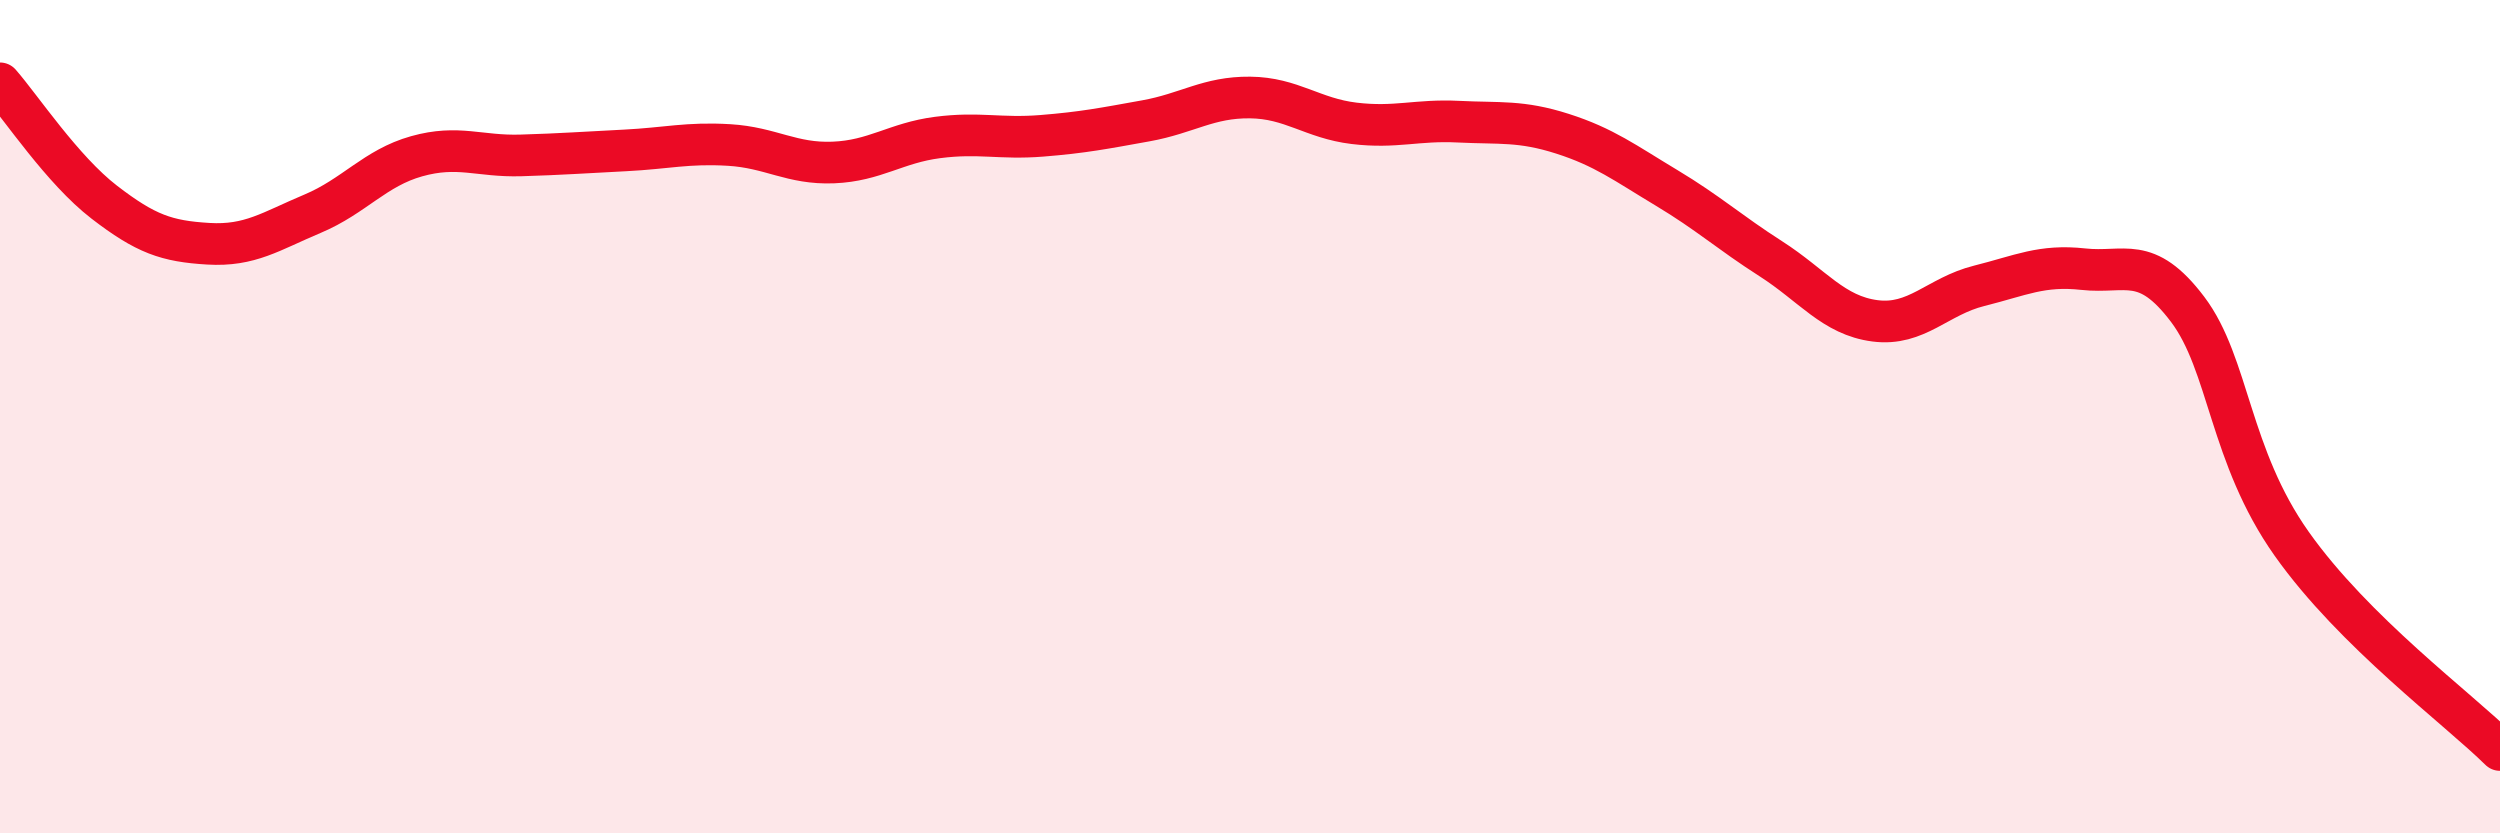
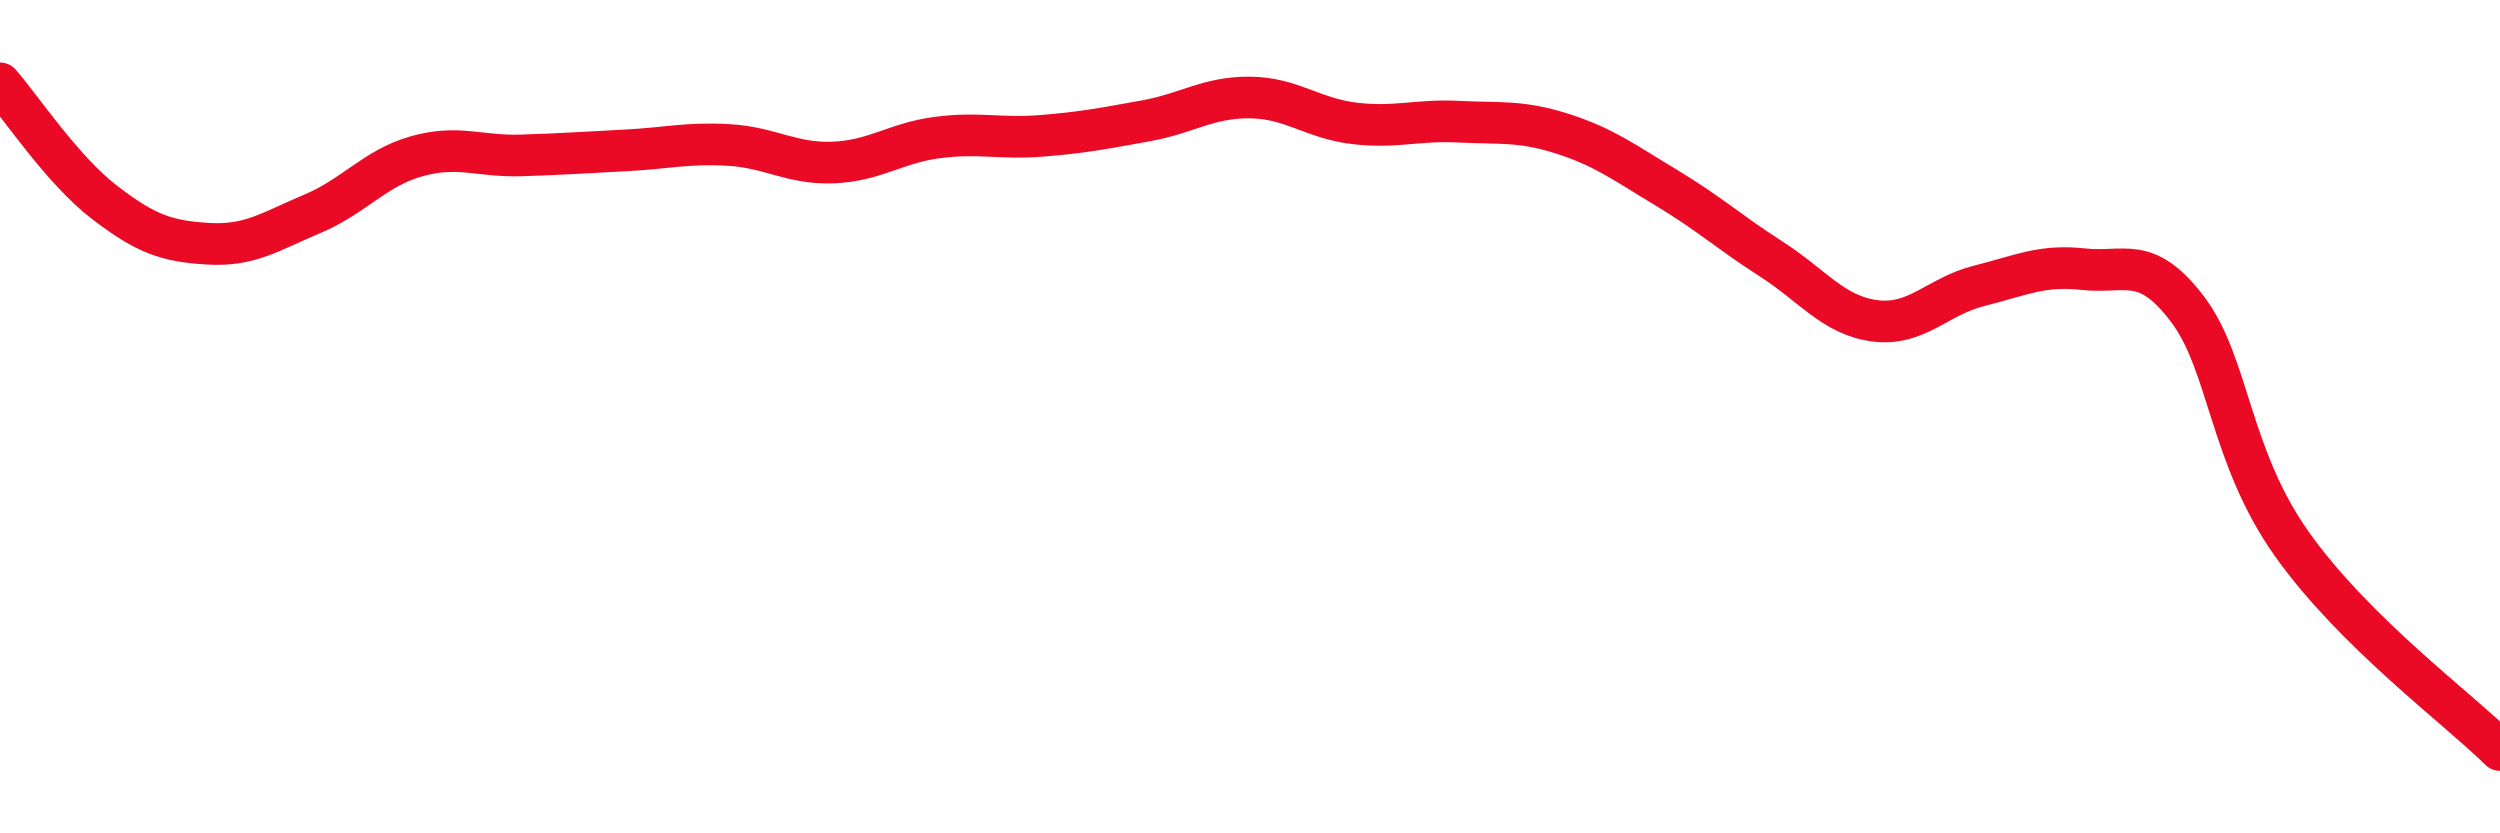
<svg xmlns="http://www.w3.org/2000/svg" width="60" height="20" viewBox="0 0 60 20">
-   <path d="M 0,2 C 0.5,2.57 1.5,4.08 2.5,4.85 C 3.5,5.62 4,5.79 5,5.85 C 6,5.91 6.5,5.55 7.5,5.13 C 8.5,4.71 9,4.03 10,3.75 C 11,3.47 11.5,3.76 12.5,3.73 C 13.5,3.7 14,3.66 15,3.61 C 16,3.56 16.5,3.42 17.5,3.48 C 18.5,3.54 19,3.94 20,3.9 C 21,3.86 21.5,3.43 22.5,3.3 C 23.5,3.17 24,3.34 25,3.26 C 26,3.18 26.5,3.08 27.5,2.9 C 28.5,2.72 29,2.33 30,2.34 C 31,2.35 31.5,2.84 32.5,2.96 C 33.5,3.08 34,2.87 35,2.92 C 36,2.97 36.5,2.89 37.5,3.21 C 38.5,3.53 39,3.91 40,4.51 C 41,5.11 41.5,5.57 42.5,6.21 C 43.5,6.85 44,7.57 45,7.7 C 46,7.83 46.5,7.11 47.5,6.86 C 48.5,6.61 49,6.35 50,6.46 C 51,6.57 51.5,6.1 52.5,7.42 C 53.5,8.74 53.5,10.93 55,13.05 C 56.5,15.17 59,17.01 60,18L60 20L0 20Z" fill="#EB0A25" opacity="0.1" stroke-linecap="round" stroke-linejoin="round" />
  <path d="M 0,2 C 0.5,2.57 1.5,4.08 2.5,4.85 C 3.5,5.62 4,5.79 5,5.85 C 6,5.91 6.5,5.55 7.5,5.13 C 8.5,4.71 9,4.03 10,3.75 C 11,3.47 11.5,3.76 12.5,3.73 C 13.5,3.7 14,3.66 15,3.61 C 16,3.56 16.5,3.42 17.5,3.48 C 18.5,3.54 19,3.94 20,3.9 C 21,3.86 21.5,3.43 22.5,3.3 C 23.5,3.17 24,3.34 25,3.26 C 26,3.18 26.5,3.08 27.5,2.9 C 28.5,2.72 29,2.33 30,2.34 C 31,2.35 31.5,2.84 32.5,2.96 C 33.5,3.08 34,2.87 35,2.92 C 36,2.97 36.5,2.89 37.5,3.21 C 38.5,3.53 39,3.91 40,4.51 C 41,5.11 41.5,5.57 42.5,6.21 C 43.5,6.85 44,7.57 45,7.7 C 46,7.83 46.5,7.11 47.5,6.86 C 48.5,6.61 49,6.35 50,6.46 C 51,6.57 51.5,6.1 52.5,7.42 C 53.5,8.74 53.5,10.93 55,13.05 C 56.5,15.17 59,17.01 60,18" stroke="#EB0A25" stroke-width="1" fill="none" stroke-linecap="round" stroke-linejoin="round" />
</svg>